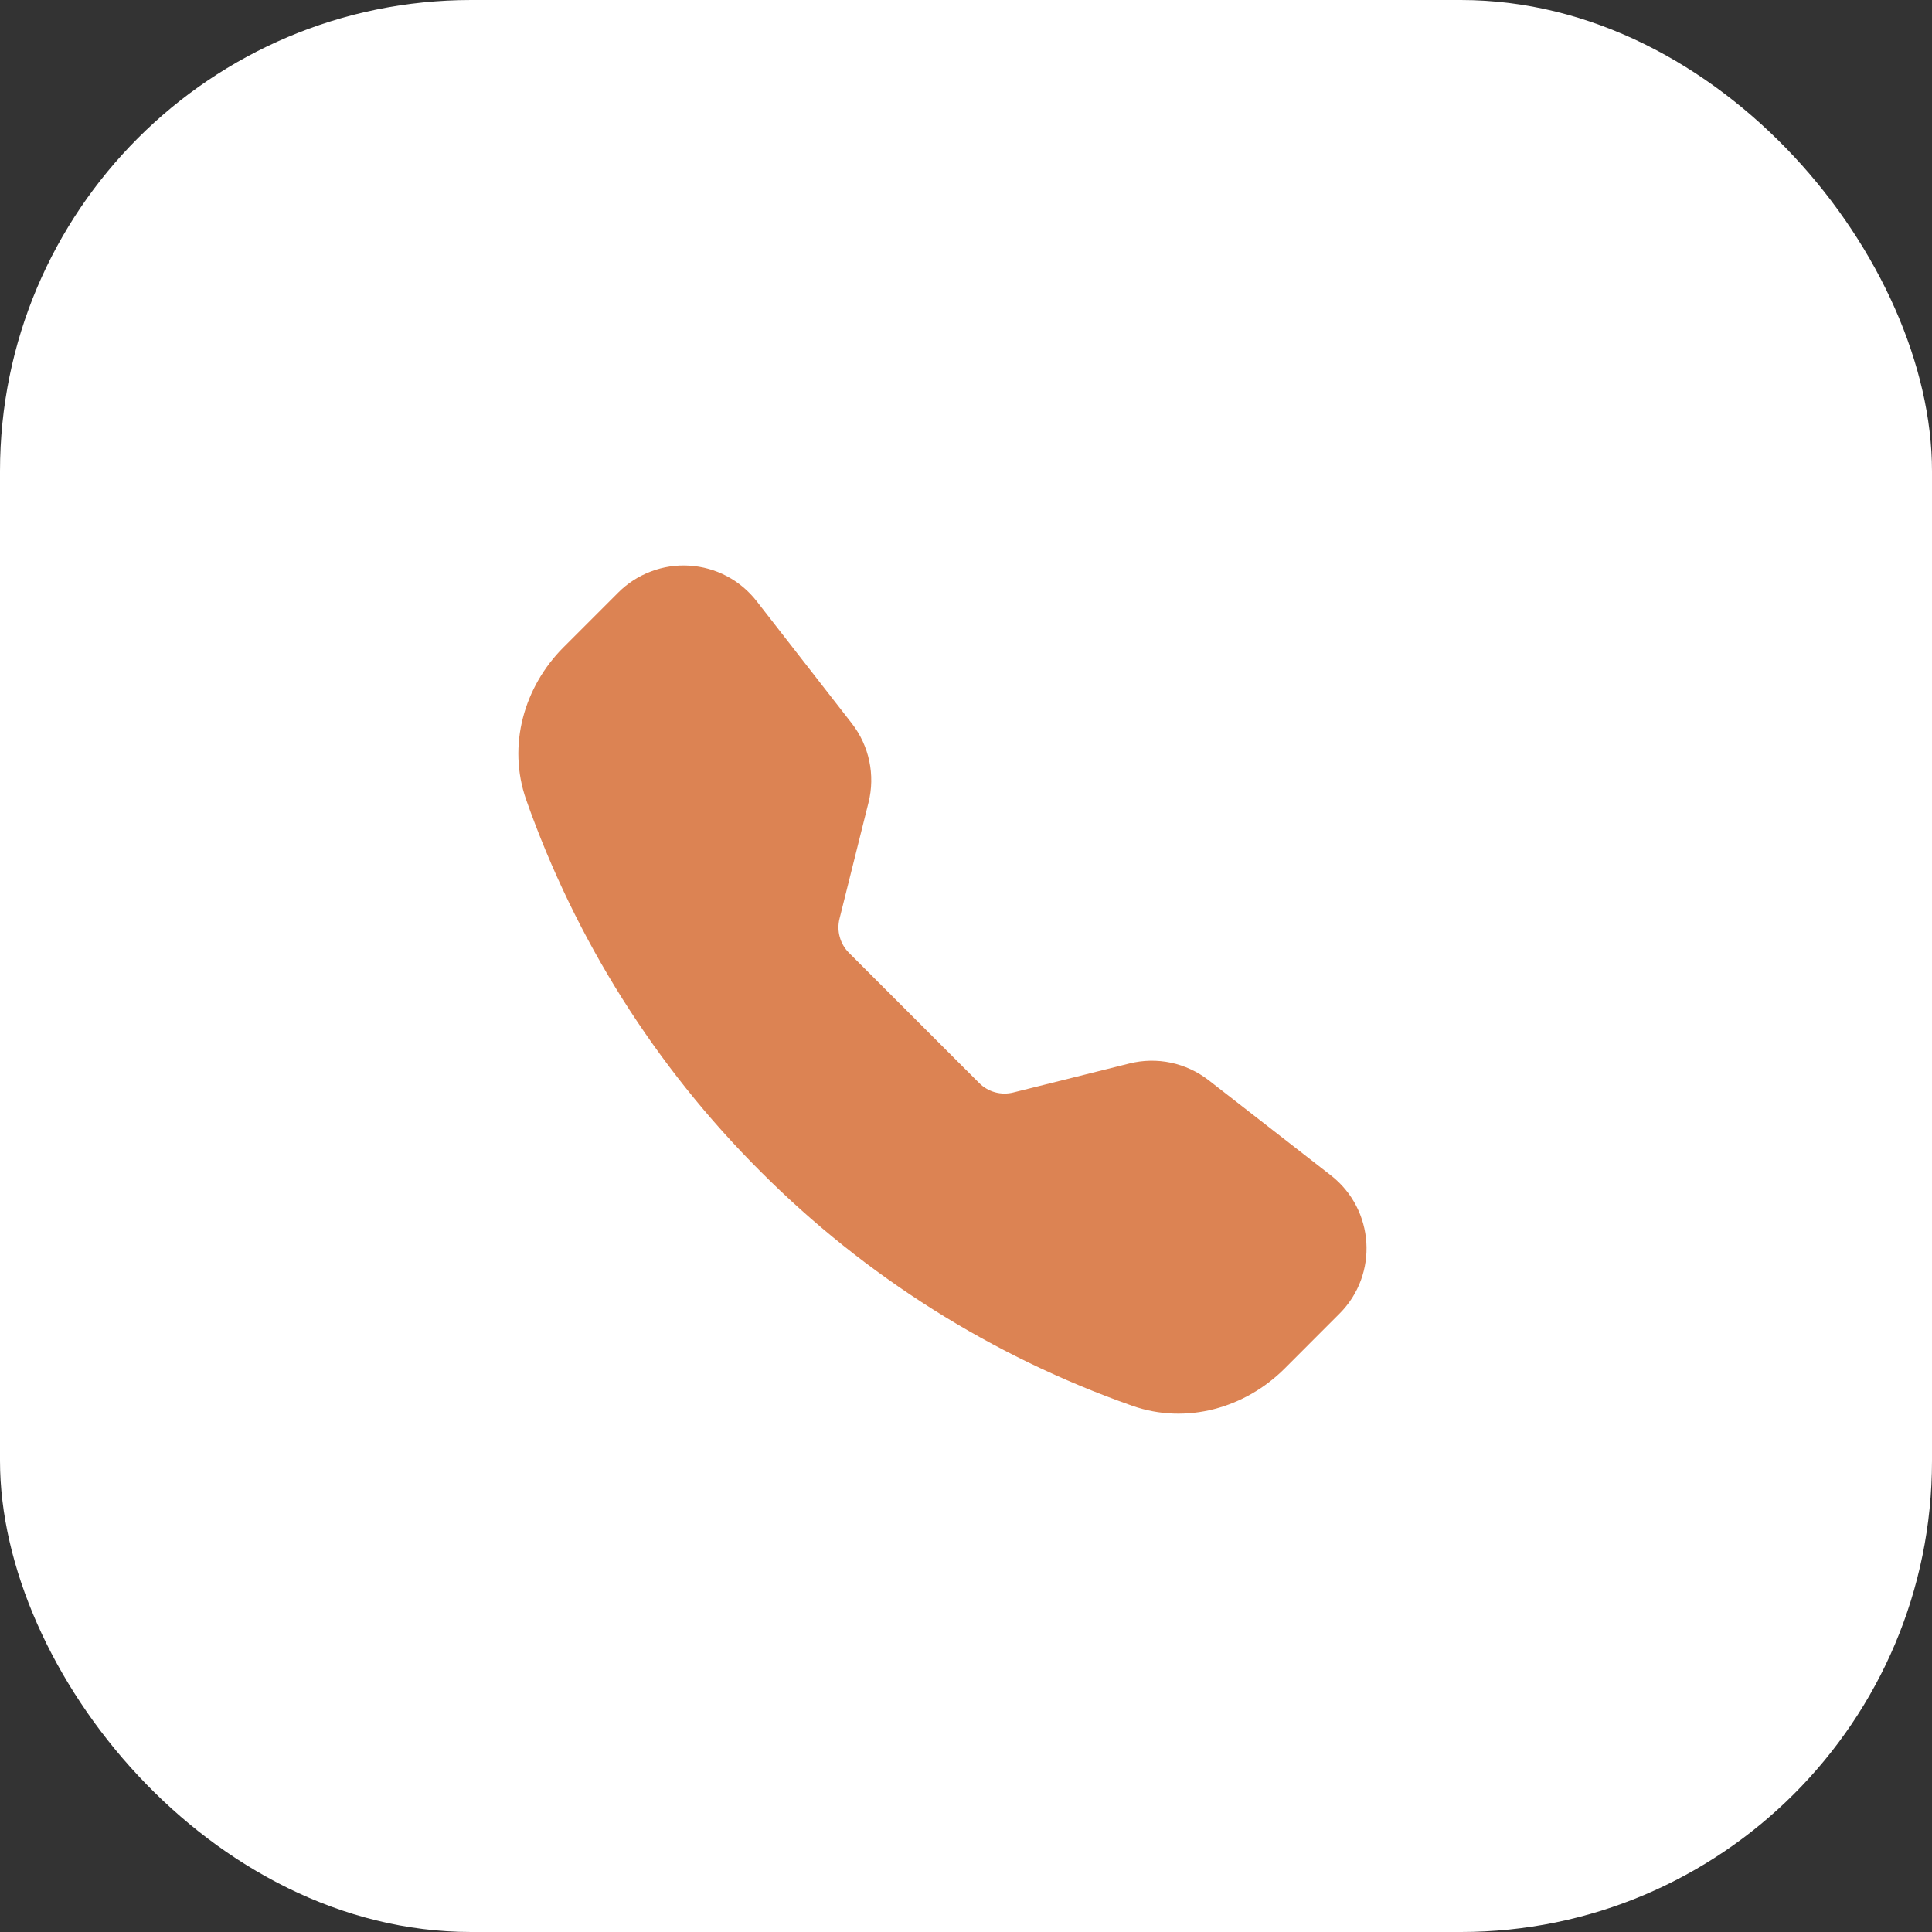
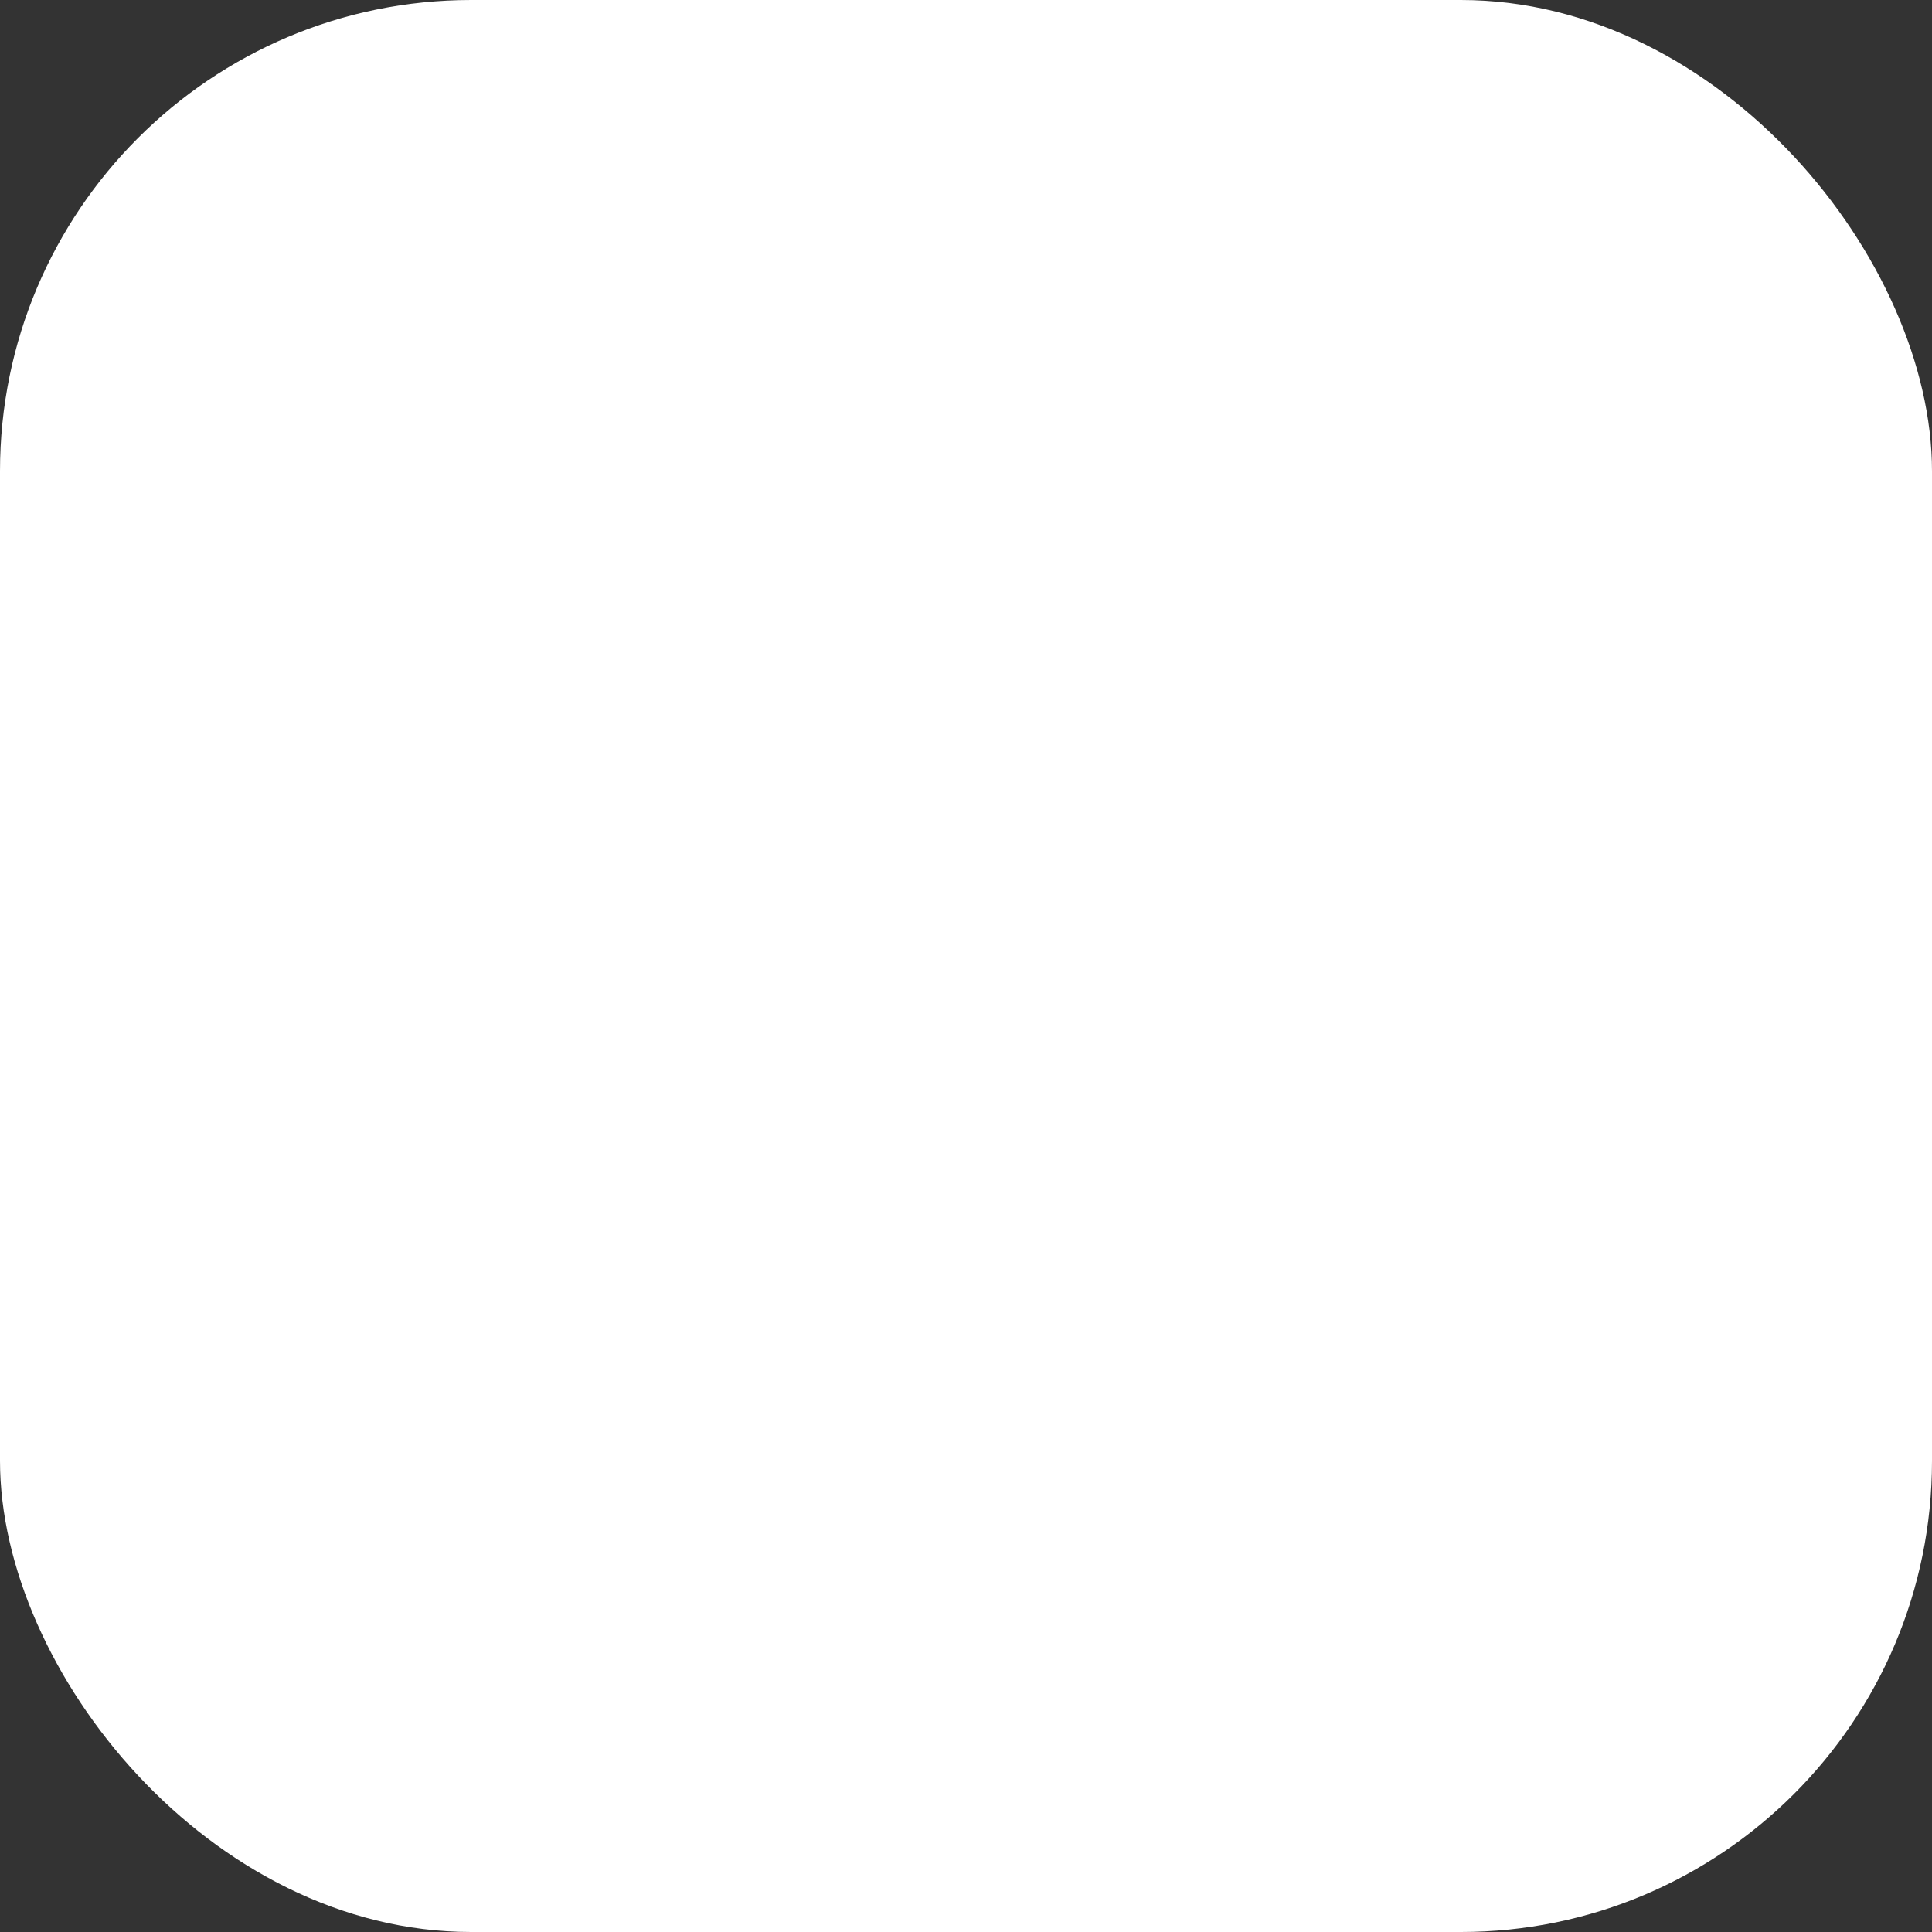
<svg xmlns="http://www.w3.org/2000/svg" width="41" height="41" viewBox="0 0 41 41" fill="none">
  <rect x="0" y="0" width="41" height="41" fill="#333333" stroke="none" />
  <rect width="41" height="41" rx="10" fill="white" />
-   <path fill-rule="evenodd" clip-rule="evenodd" d="M13.121 12.574C13.318 12.377 13.554 12.225 13.815 12.127C14.075 12.028 14.353 11.986 14.63 12.004C14.908 12.021 15.179 12.097 15.425 12.227C15.671 12.357 15.886 12.538 16.057 12.757L18.077 15.352C18.447 15.828 18.577 16.448 18.431 17.032L17.816 19.496C17.784 19.624 17.785 19.758 17.821 19.884C17.856 20.011 17.923 20.127 18.016 20.22L20.78 22.984C20.873 23.077 20.989 23.145 21.116 23.18C21.243 23.215 21.377 23.216 21.504 23.184L23.967 22.569C24.256 22.497 24.557 22.491 24.848 22.552C25.139 22.614 25.413 22.741 25.648 22.923L28.242 24.942C29.174 25.667 29.26 27.046 28.425 27.879L27.262 29.043C26.429 29.875 25.185 30.241 24.025 29.832C21.057 28.788 18.361 27.088 16.139 24.86C13.911 22.638 12.212 19.942 11.167 16.974C10.76 15.815 11.125 14.57 11.958 13.737L13.121 12.574Z" fill="#DC8353" />
</svg>